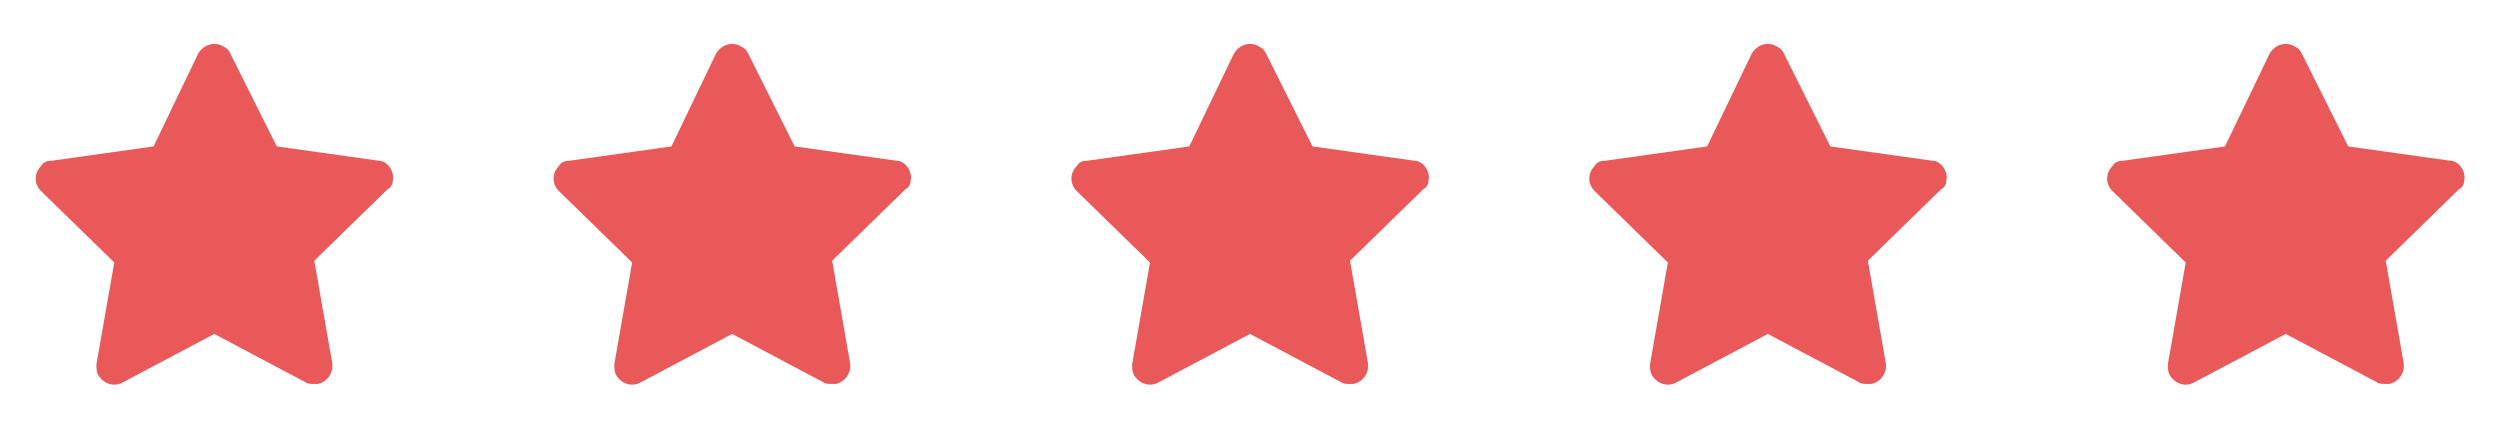
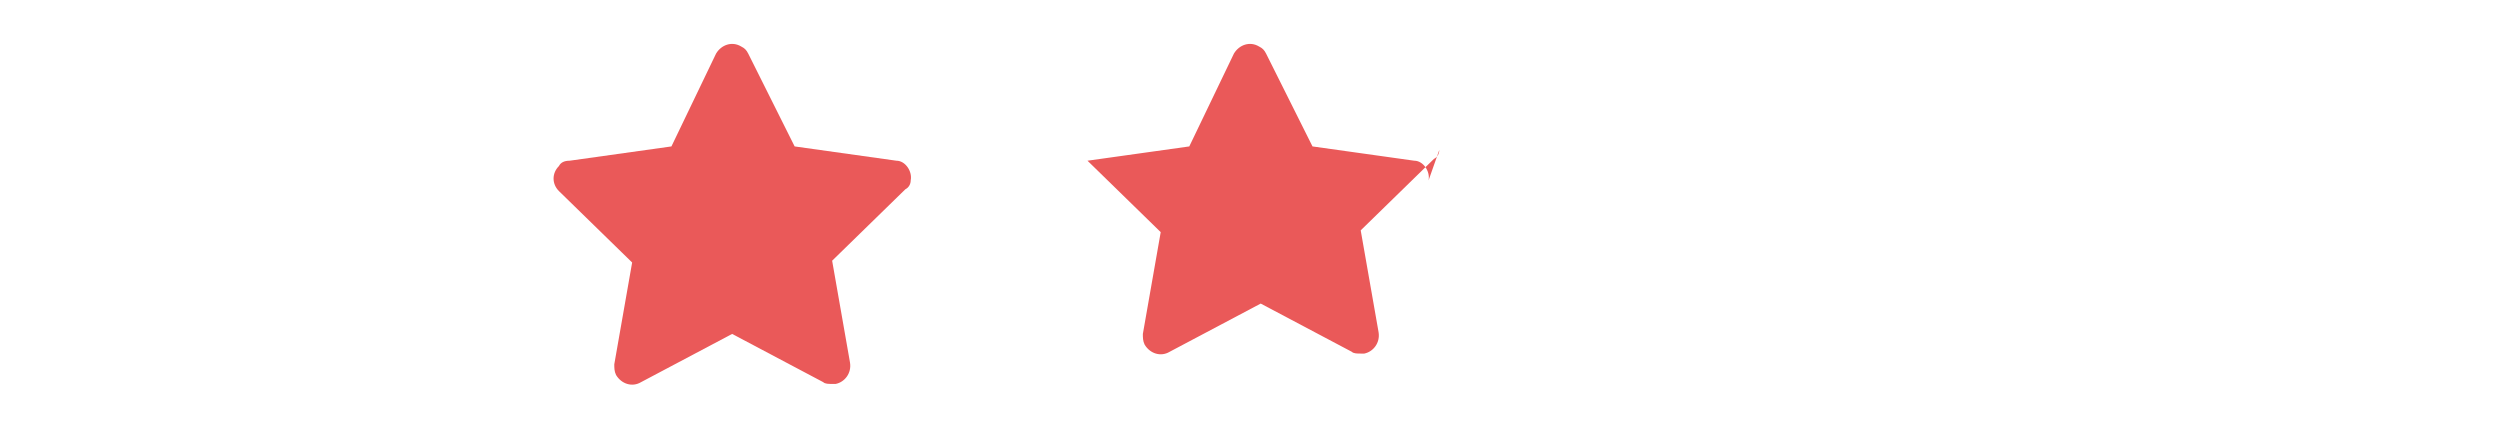
<svg xmlns="http://www.w3.org/2000/svg" fill="none" height="24" viewBox="0 0 140 24" width="140">
  <g fill="#ea5959">
-     <path d="m22 10.1c.1-.5-.3-1.1-.8-1.1l-5.7-.8-2.6-5.2c-.1-.2-.2-.3-.4-.4-.5-.3-1.1-.1-1.4.4l-2.5 5.2-5.7.8c-.3 0-.5.1-.6.3-.4.4-.4 1 0 1.4l4.1 4-1 5.7c0 .2 0 .4.1.6.3.5.9.7 1.4.4l5.1-2.7 5.1 2.7c.1.1.3.1.5.1h.2c.5-.1.9-.6.8-1.2l-1-5.7 4.1-4c.2-.1.3-.3.3-.5z" />
    <path d="m51 10.1c.1-.5-.3-1.1-.8-1.1l-5.7-.8-2.6-5.2c-.1-.2-.2-.3-.4-.4-.5-.3-1.1-.1-1.4.4l-2.5 5.2-5.7.8c-.3 0-.5.1-.6.3-.4.4-.4 1 0 1.4l4.1 4-1 5.7c0 .2 0 .4.1.6.3.5.9.7 1.4.4l5.1-2.7 5.1 2.7c.1.1.3.1.5.1h.2c.5-.1.9-.6.8-1.2l-1-5.7 4.1-4c.2-.1.3-.3.3-.5z" />
-     <path d="m80 10.1c.1-.5-.3-1.1-.8-1.1l-5.7-.8-2.6-5.2c-.1-.2-.2-.3-.4-.4-.5-.3-1.1-.1-1.4.4l-2.5 5.2-5.7.8c-.3 0-.5.1-.6.3-.4.4-.4 1 0 1.4l4.1 4-1 5.7c0 .2 0 .4.1.6.3.5.9.7 1.4.4l5.1-2.7 5.1 2.7c.1.1.3.1.5.1h.2c.5-.1.9-.6.8-1.2l-1-5.7 4.1-4c.2-.1.3-.3.3-.5z" />
-     <path d="m109 10.1c.1-.5-.3-1.1-.8-1.1l-5.7-.8-2.6-5.2c-.1-.2-.2-.3-.4-.4-.5-.3-1.1-.1-1.4.4l-2.5 5.2-5.7.8c-.3 0-.5.1-.6.3-.4.4-.4 1 0 1.4l4.1 4-1 5.7c0 .2 0 .4.1.6.3.5.9.7 1.4.4l5.1-2.7 5.1 2.7c.1.1.3.1.5.1h.2c.5-.1.9-.6.8-1.2l-1-5.7 4.1-4c.2-.1.3-.3.3-.5z" />
-     <path d="m138 10.1c.1-.5-.3-1.1-.8-1.1l-5.7-.8-2.6-5.2c-.1-.2-.2-.3-.4-.4-.5-.3-1.1-.1-1.4.4l-2.5 5.2-5.7.8c-.3 0-.5.1-.6.3-.4.4-.4 1 0 1.4l4.1 4-1 5.7c0 .2 0 .4.1.6.3.5.9.7 1.4.4l5.1-2.7 5.1 2.7c.1.1.3.1.5.1h.2c.5-.1.9-.6.8-1.2l-1-5.7 4.1-4c.2-.1.3-.3.3-.5z" />
+     <path d="m80 10.1c.1-.5-.3-1.1-.8-1.1l-5.7-.8-2.6-5.2c-.1-.2-.2-.3-.4-.4-.5-.3-1.1-.1-1.4.4l-2.5 5.2-5.7.8l4.1 4-1 5.7c0 .2 0 .4.1.6.3.5.9.7 1.4.4l5.1-2.7 5.1 2.7c.1.1.3.1.5.1h.2c.5-.1.9-.6.8-1.2l-1-5.7 4.1-4c.2-.1.3-.3.3-.5z" />
  </g>
</svg>